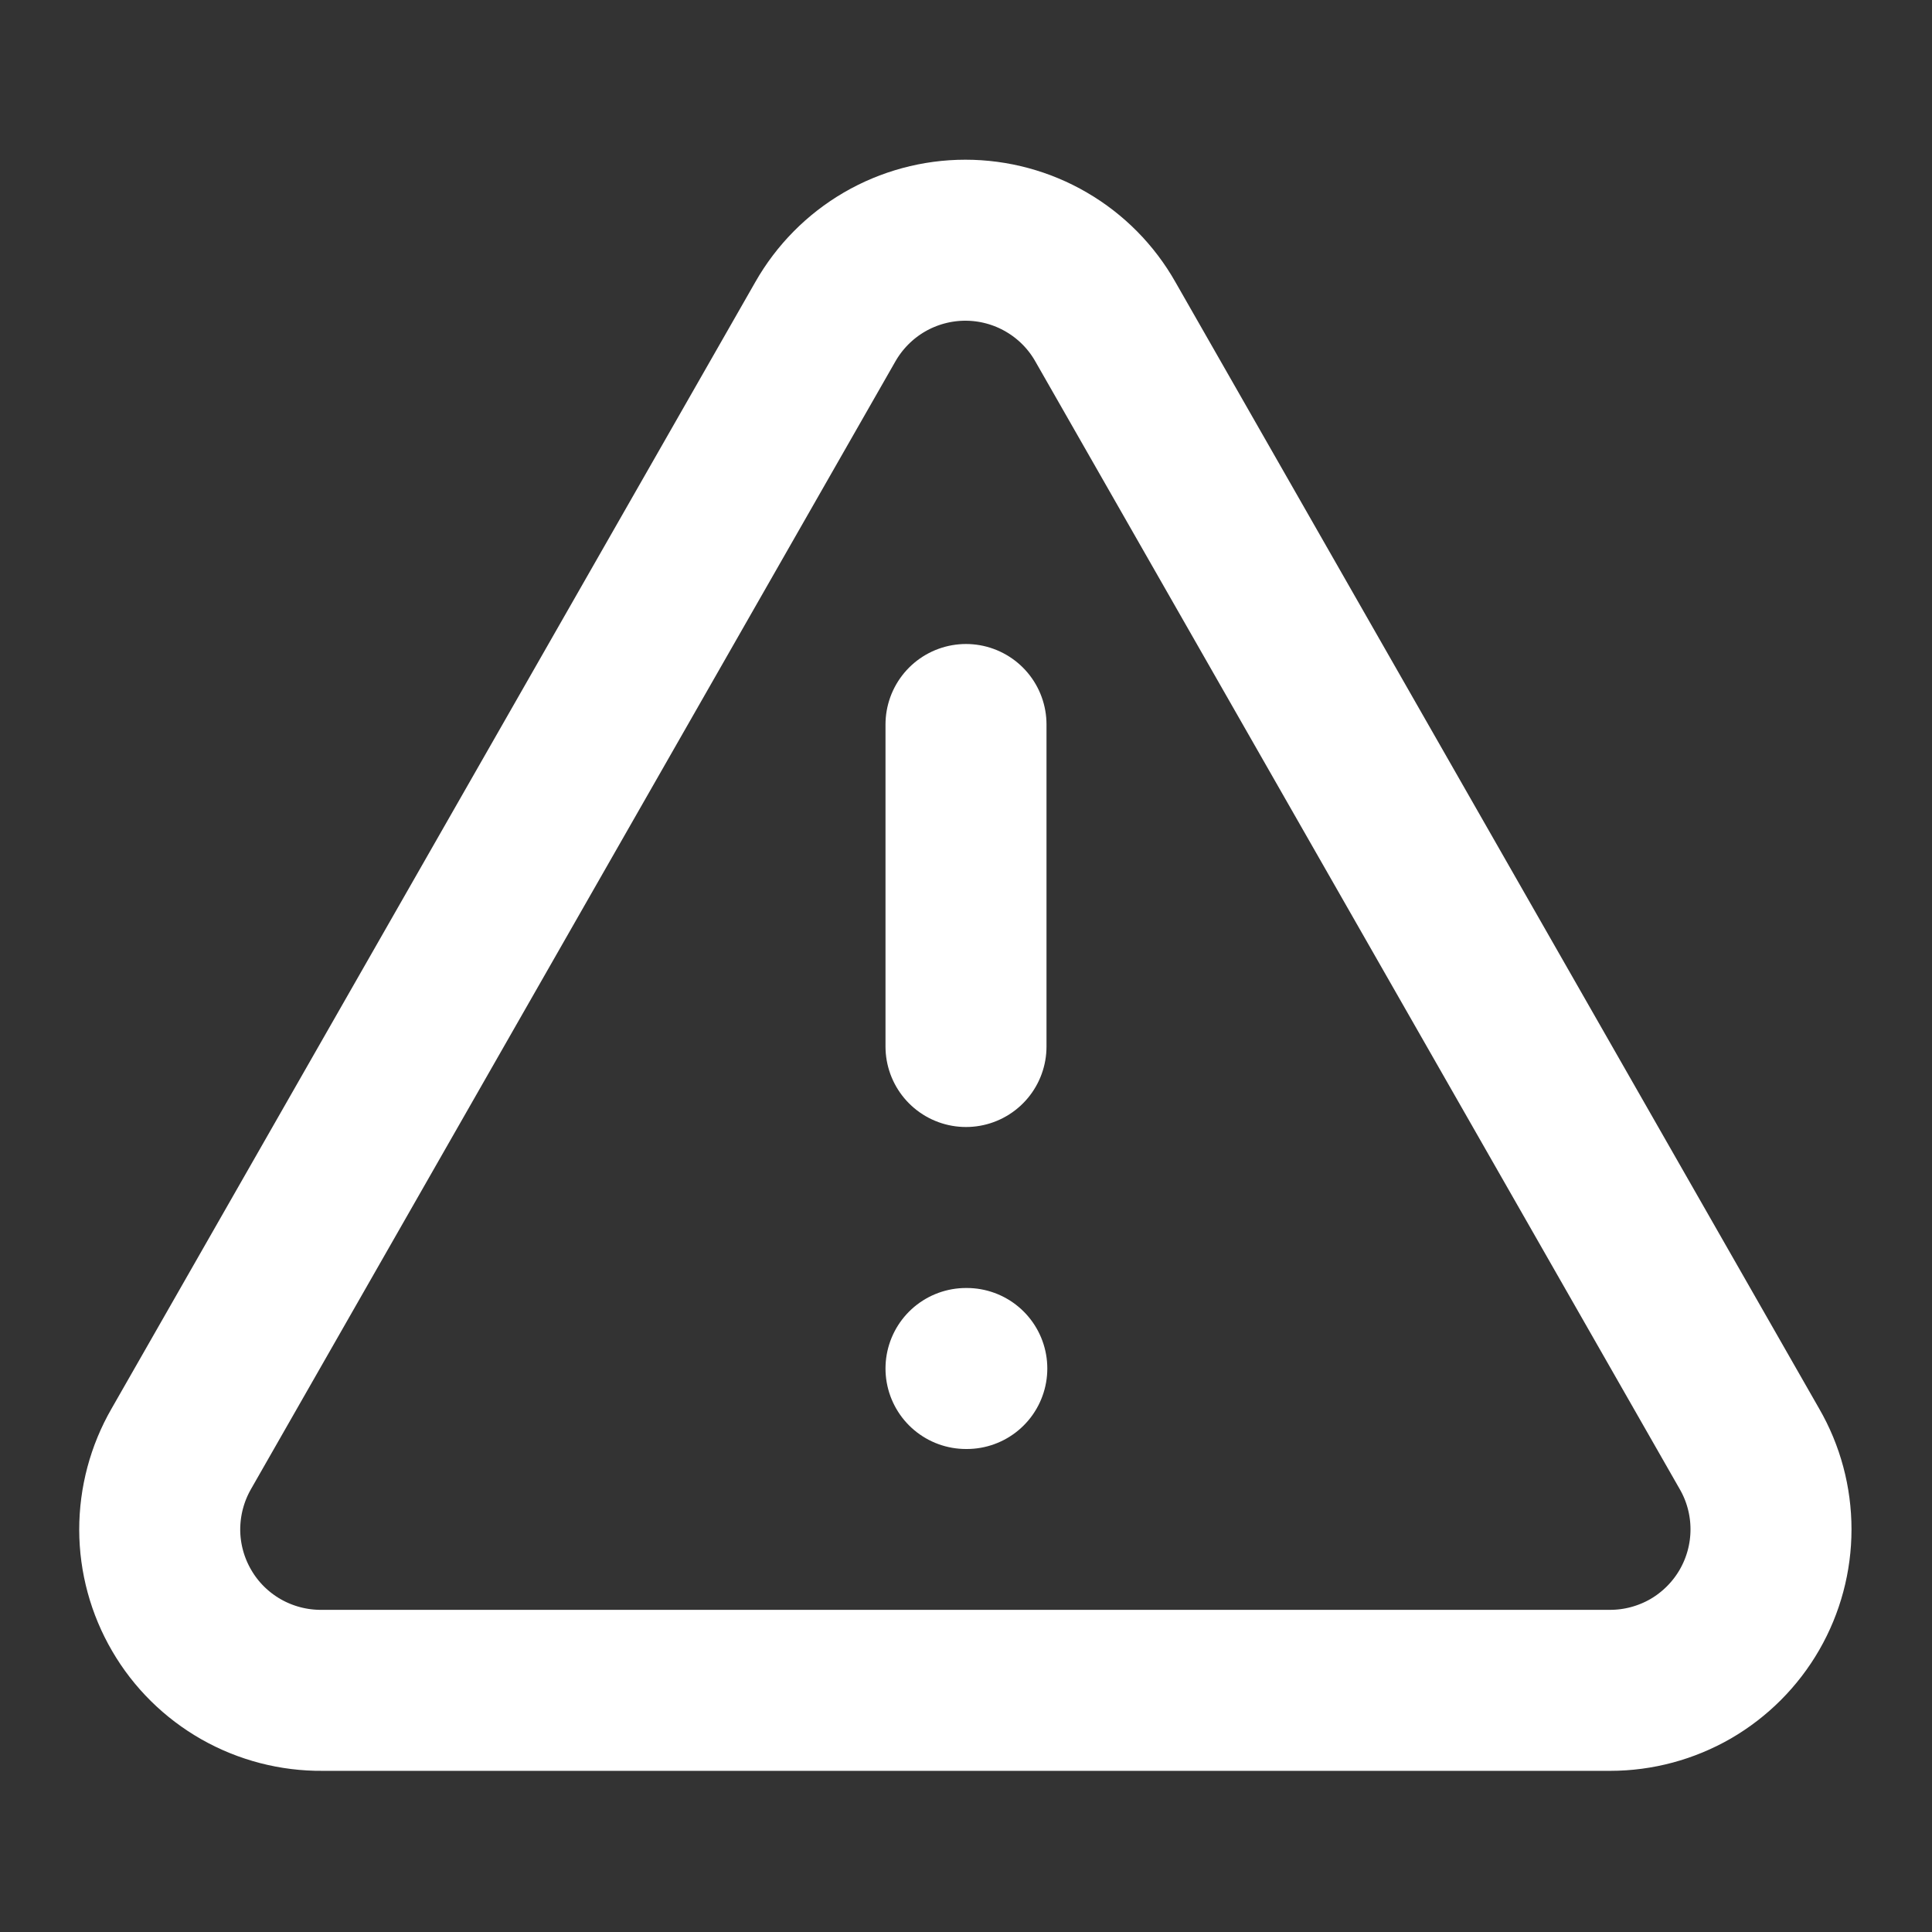
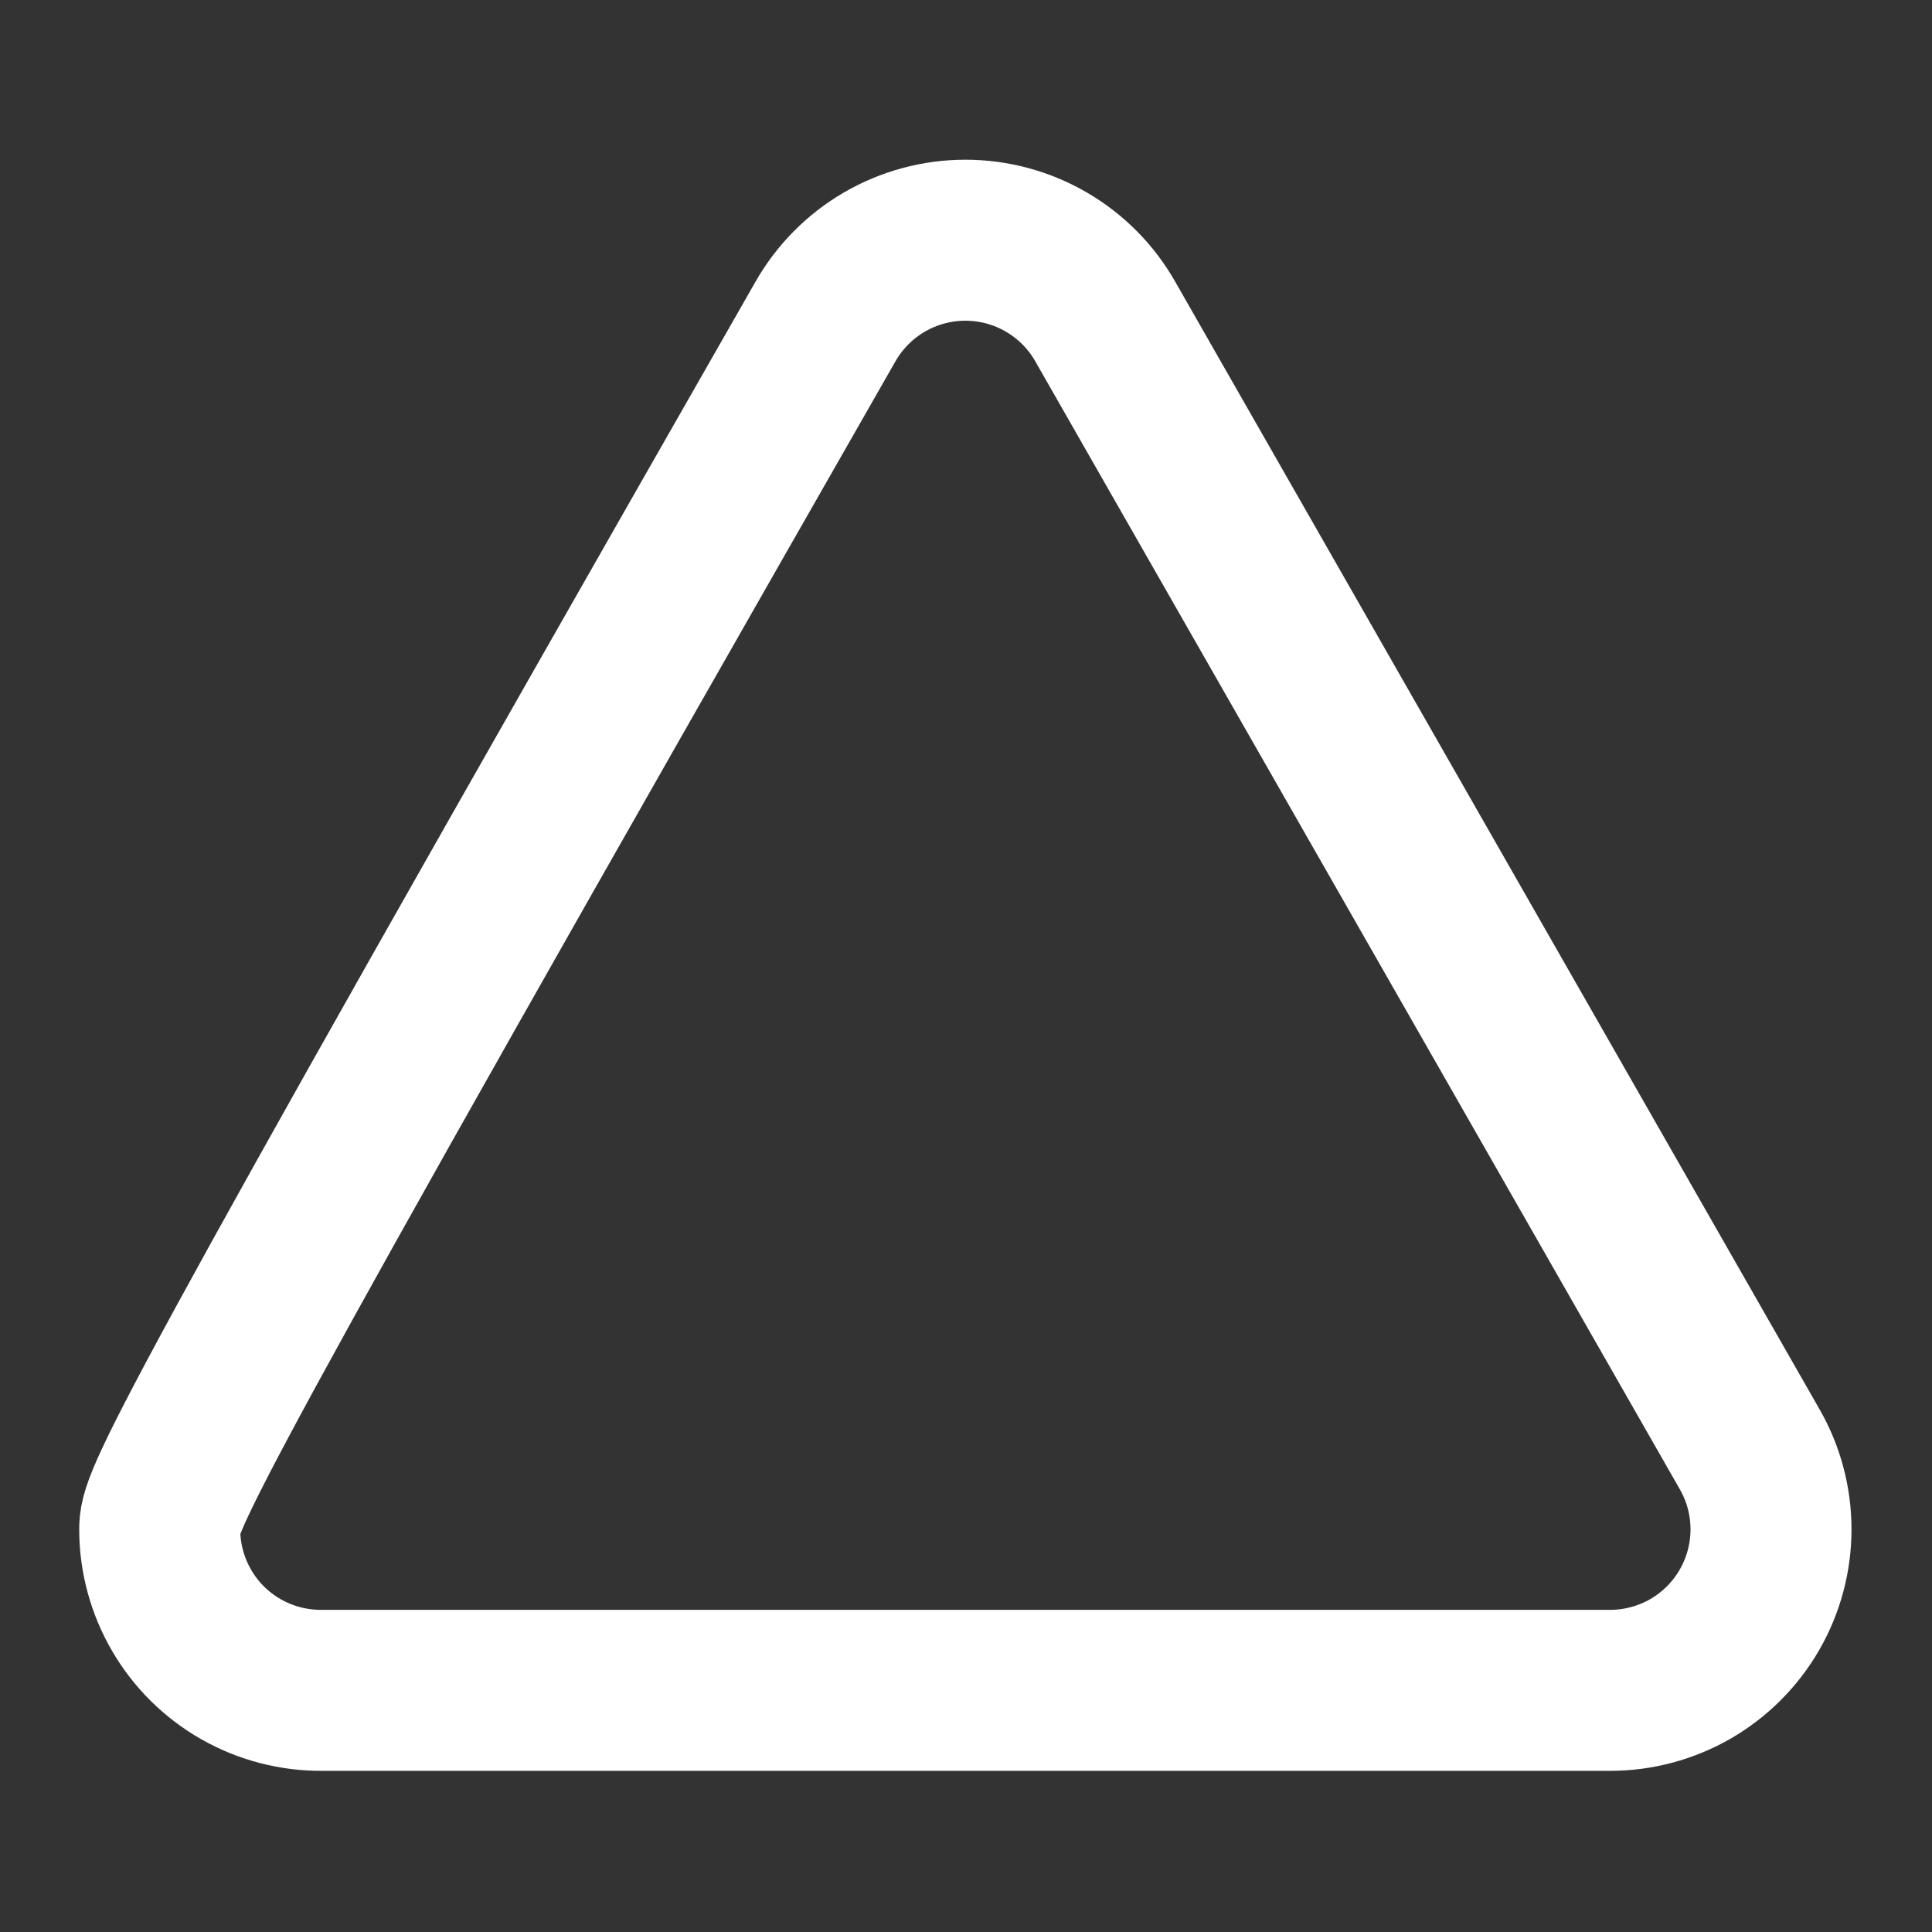
<svg xmlns="http://www.w3.org/2000/svg" width="24" height="24" viewBox="0 0 24 24" fill="none">
  <rect x="0" y="0" width="24" height="24" fill="#333333" stroke="none" />
-   <path d="M21.732 17.998L13.732 3.998C13.558 3.69 13.305 3.434 12.999 3.256C12.694 3.078 12.346 2.984 11.992 2.984C11.639 2.984 11.291 3.078 10.985 3.256C10.68 3.434 10.427 3.69 10.252 3.998L2.252 17.998C2.076 18.304 1.984 18.65 1.984 19.003C1.985 19.355 2.079 19.701 2.257 20.006C2.434 20.311 2.69 20.563 2.996 20.737C3.303 20.911 3.65 21.001 4.002 20.998H20.002C20.353 20.998 20.698 20.905 21.002 20.73C21.305 20.554 21.558 20.301 21.733 19.997C21.908 19.693 22 19.349 22 18.998C22 18.647 21.908 18.302 21.732 17.998Z" stroke="white" stroke-width="2" stroke-linecap="round" stroke-linejoin="round" />
-   <path d="M12 9V13" stroke="white" stroke-width="2" stroke-linecap="round" stroke-linejoin="round" />
-   <path d="M12 17H12.01" stroke="white" stroke-width="2" stroke-linecap="round" stroke-linejoin="round" />
+   <path d="M21.732 17.998L13.732 3.998C13.558 3.69 13.305 3.434 12.999 3.256C12.694 3.078 12.346 2.984 11.992 2.984C11.639 2.984 11.291 3.078 10.985 3.256C10.68 3.434 10.427 3.69 10.252 3.998C2.076 18.304 1.984 18.65 1.984 19.003C1.985 19.355 2.079 19.701 2.257 20.006C2.434 20.311 2.69 20.563 2.996 20.737C3.303 20.911 3.65 21.001 4.002 20.998H20.002C20.353 20.998 20.698 20.905 21.002 20.73C21.305 20.554 21.558 20.301 21.733 19.997C21.908 19.693 22 19.349 22 18.998C22 18.647 21.908 18.302 21.732 17.998Z" stroke="white" stroke-width="2" stroke-linecap="round" stroke-linejoin="round" />
</svg>